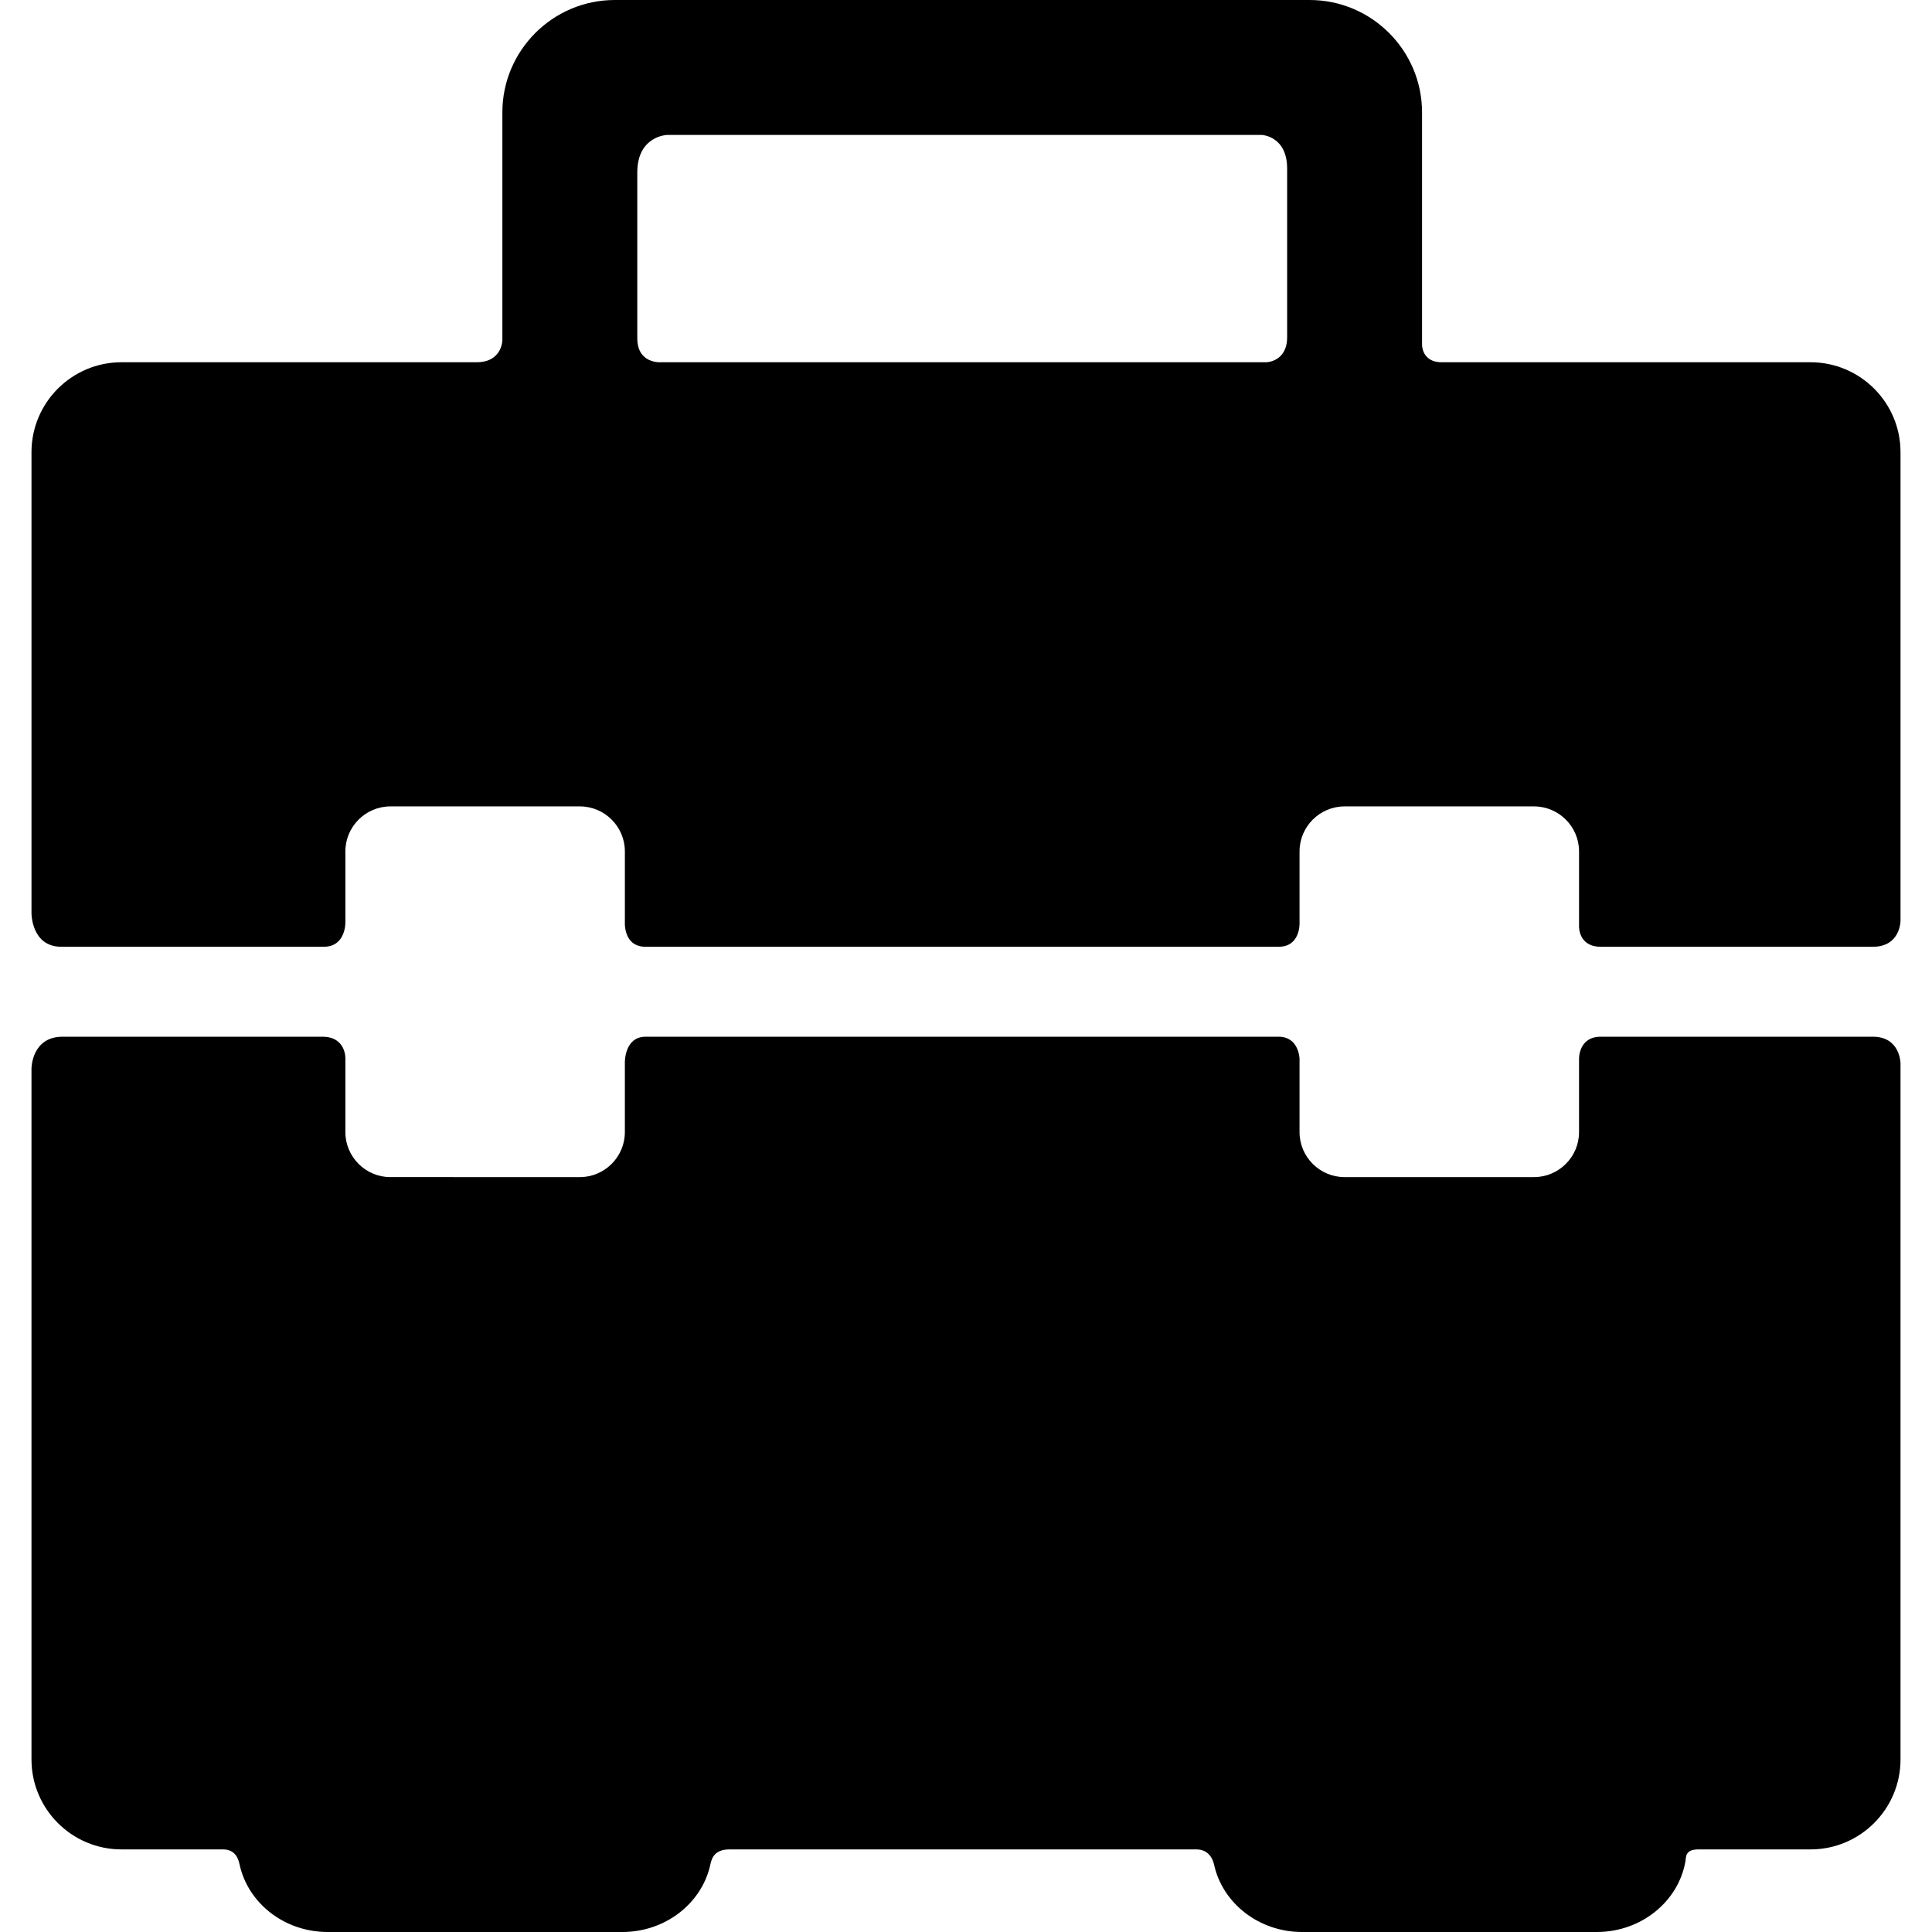
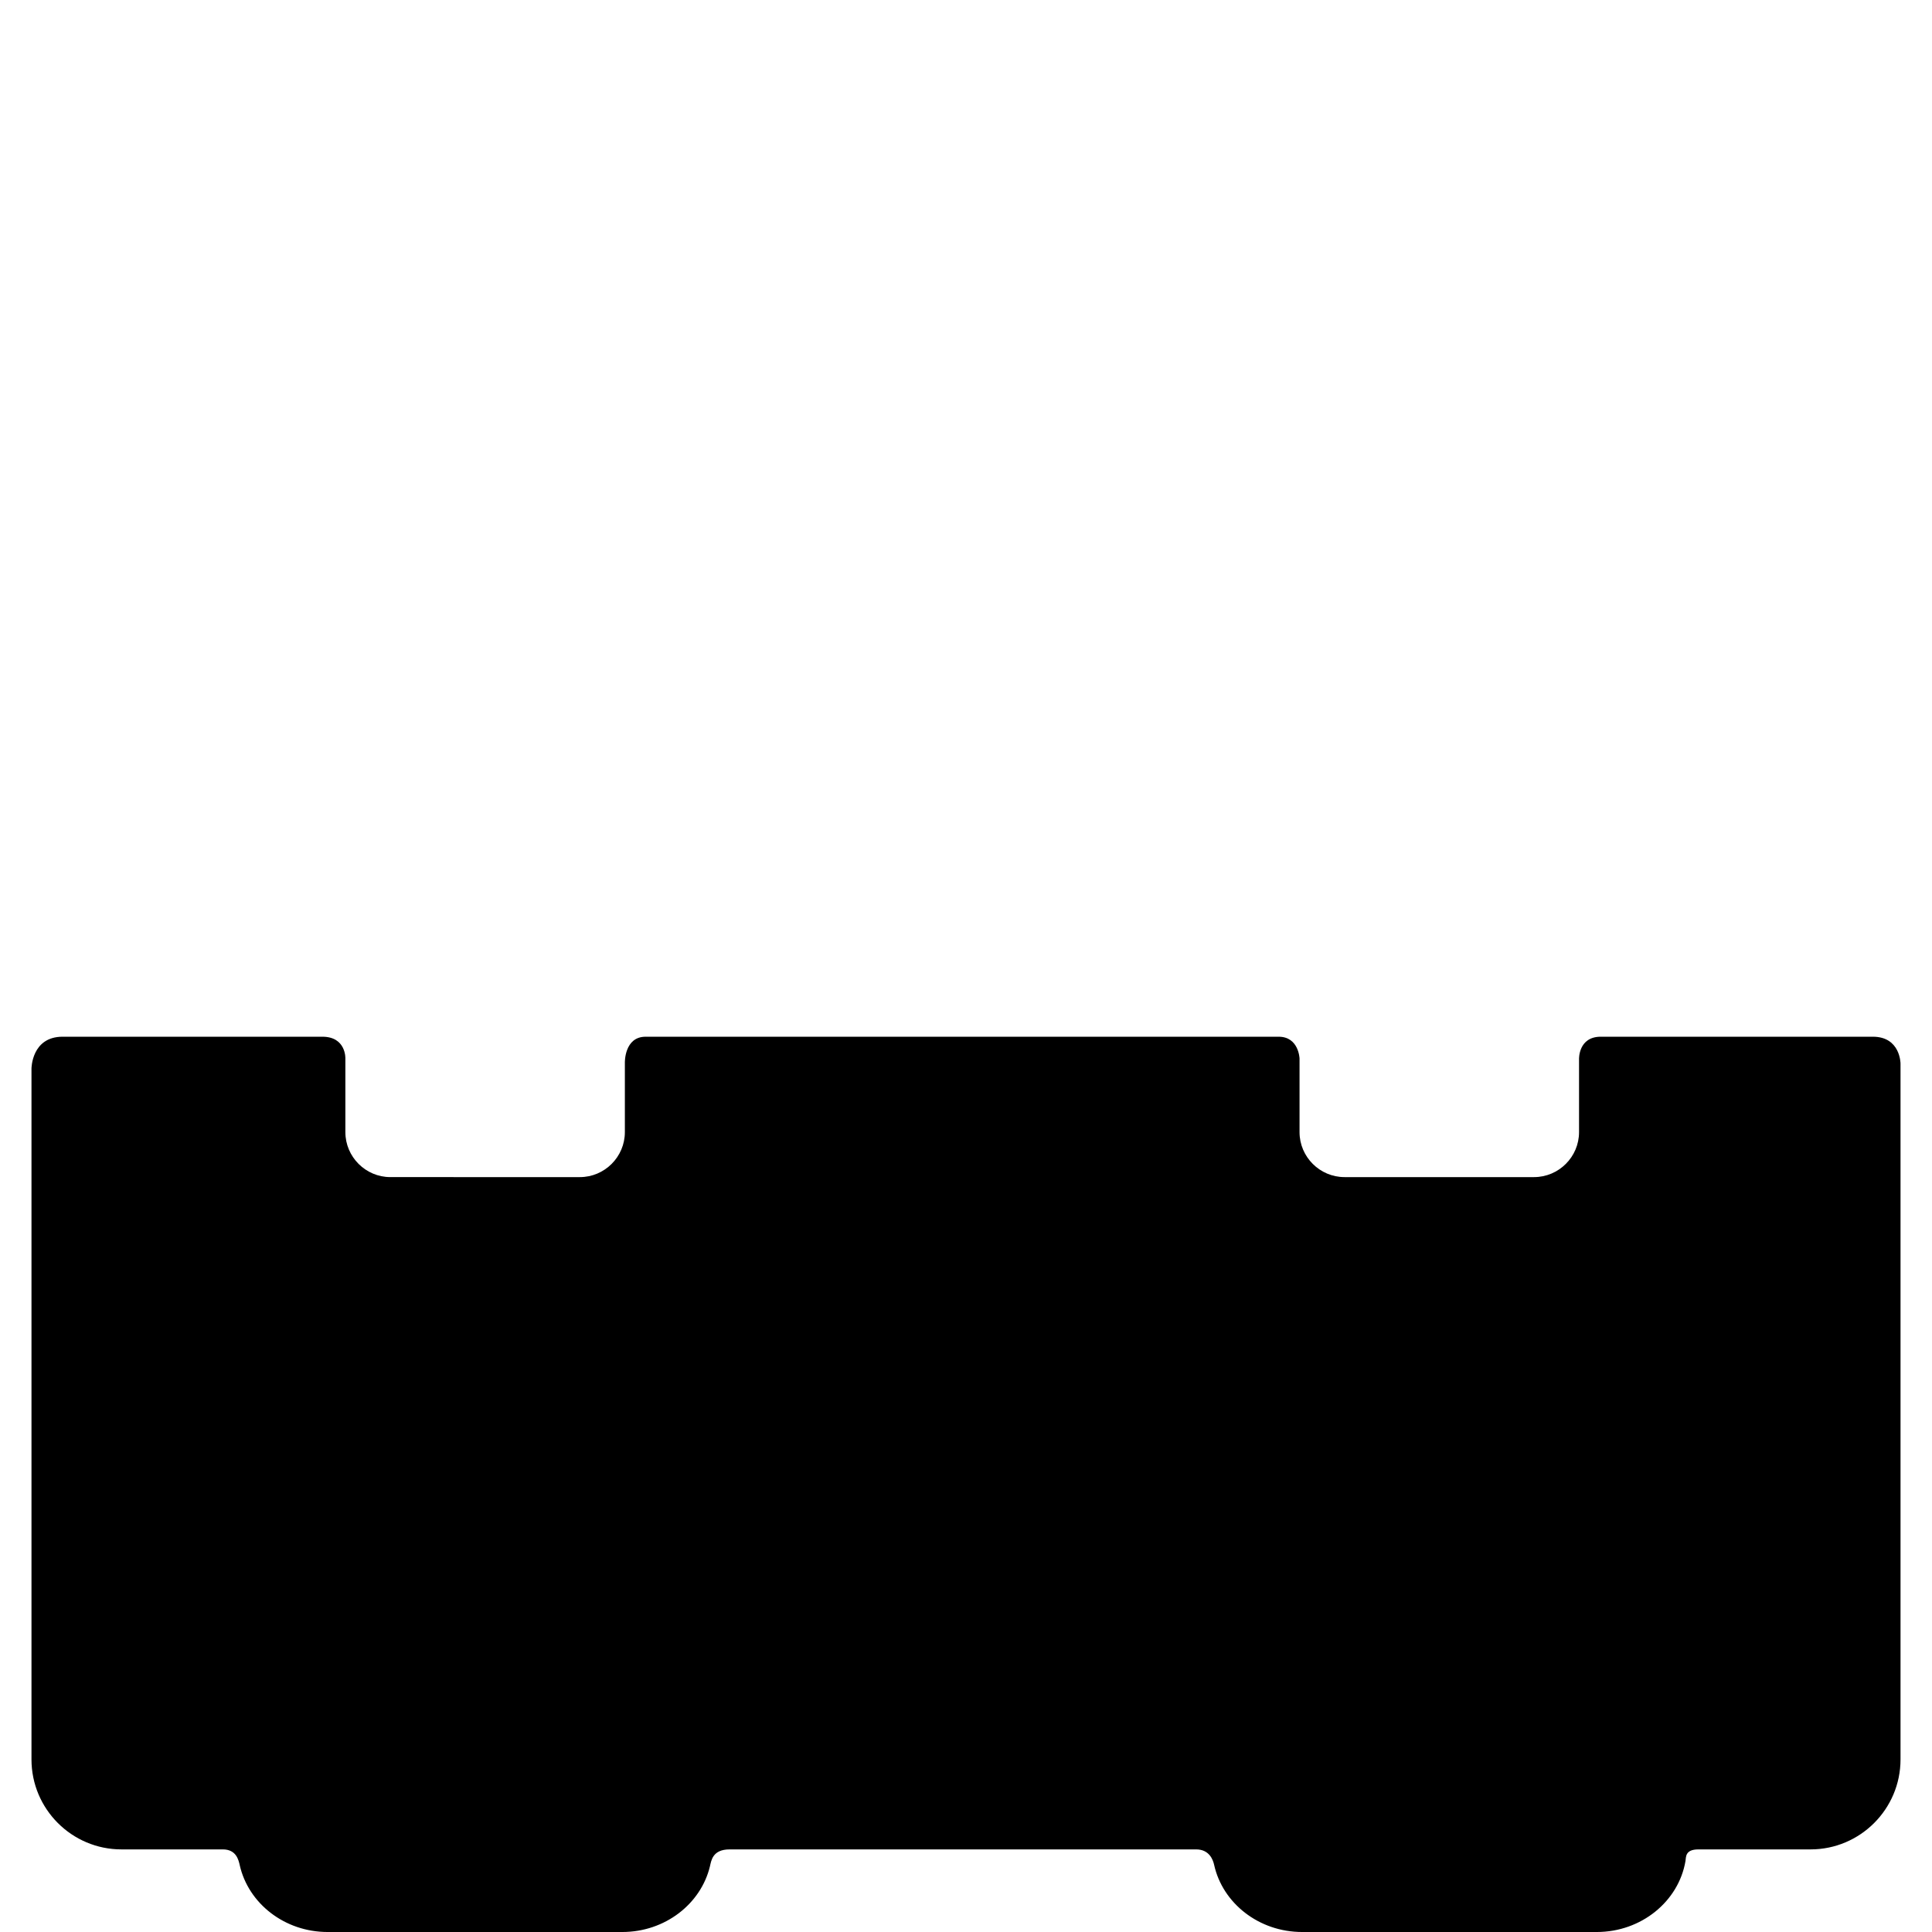
<svg xmlns="http://www.w3.org/2000/svg" fill="#000000" height="800px" width="800px" version="1.1" id="Capa_1" viewBox="0 0 429.571 429.571" xml:space="preserve">
  <g>
-     <path d="M71.986,210.509c4.938,0,4.806-5.407,4.806-5.407V189.3c0-5.5,4.5-10,10-10h42.145c5.5,0,10,4.5,10,10v15.72   c0,0-0.387,5.489,4.613,5.489c36.35,0,105.562,0,140.749,0c4.875,0,4.649-5.282,4.649-5.282V189.3c0-5.5,4.5-10,10-10h42.145   c5.5,0,10,4.5,10,10v16.677c0,0-0.169,4.532,4.831,4.532c16.662,0,45.375,0,60.5,0c6.148,0,6.148-5.781,6.148-5.781V100.546   c0-11.028-8.972-20-20-20c0,0-61.517,0-82.022,0c-4.417,0-4.363-3.86-4.363-3.86V25c0-13.785-11.215-25-25-25H136.698   c-13.785,0-25,11.215-25,25v50.685c0,0-0.066,4.861-5.732,4.861c-19.741,0-78.965,0-78.965,0c-11.028,0-20,8.972-20,20v102.556   c0,0,0,7.407,6.631,7.407C29.286,210.509,57.197,210.509,71.986,210.509z M141.698,38.352c0-8.125,6.601-8.352,6.601-8.352h132.25   c0,0,5.638,0.227,5.638,7.477c0,7.978,0,27.775,0,37.5c0,5.5-4.638,5.569-4.638,5.569h-134.75c0,0-5.101,0.306-5.101-5.319   C141.698,65.75,141.698,46.205,141.698,38.352z" />
    <path d="M355.923,230.509c-5,0-4.831,4.968-4.831,4.968v16.246c0,5.5-4.5,10-10,10h-42.145c-5.5,0-10-4.5-10-10v-16.371   c0,0-0.149-4.843-4.649-4.843c-35.188,0-104.399,0-140.749,0c-4.751,0-4.613,5.761-4.613,5.761v15.453c0,5.5-4.5,10-10,10H86.792   c-5.5,0-10-4.5-10-10v-16.371c0,0,0.194-4.843-5.118-4.843c-14.716,0-42.033,0-57.75,0C7,230.509,7,237.602,7,237.602v153.603   c0,11.028,8.972,20,20,20h22.549c3,0,3.499,2.379,3.757,3.517c1.914,8.473,9.946,14.851,19.552,14.851h65.5   c9.503,0,17.469-6.244,19.488-14.583c0.296-1.221,0.536-3.784,4.369-3.784h103.75c2.917,0,3.743,2.311,3.987,3.418   c1.873,8.521,9.931,14.949,19.573,14.949h65.5c9.954,0,18.221-6.851,19.734-15.782c0.144-0.844-0.128-2.585,2.872-2.585h24.939   c11.028,0,20-8.972,20-20V236.478c0,0,0-5.969-6.148-5.969C401.298,230.509,372.585,230.509,355.923,230.509z" />
  </g>
</svg>